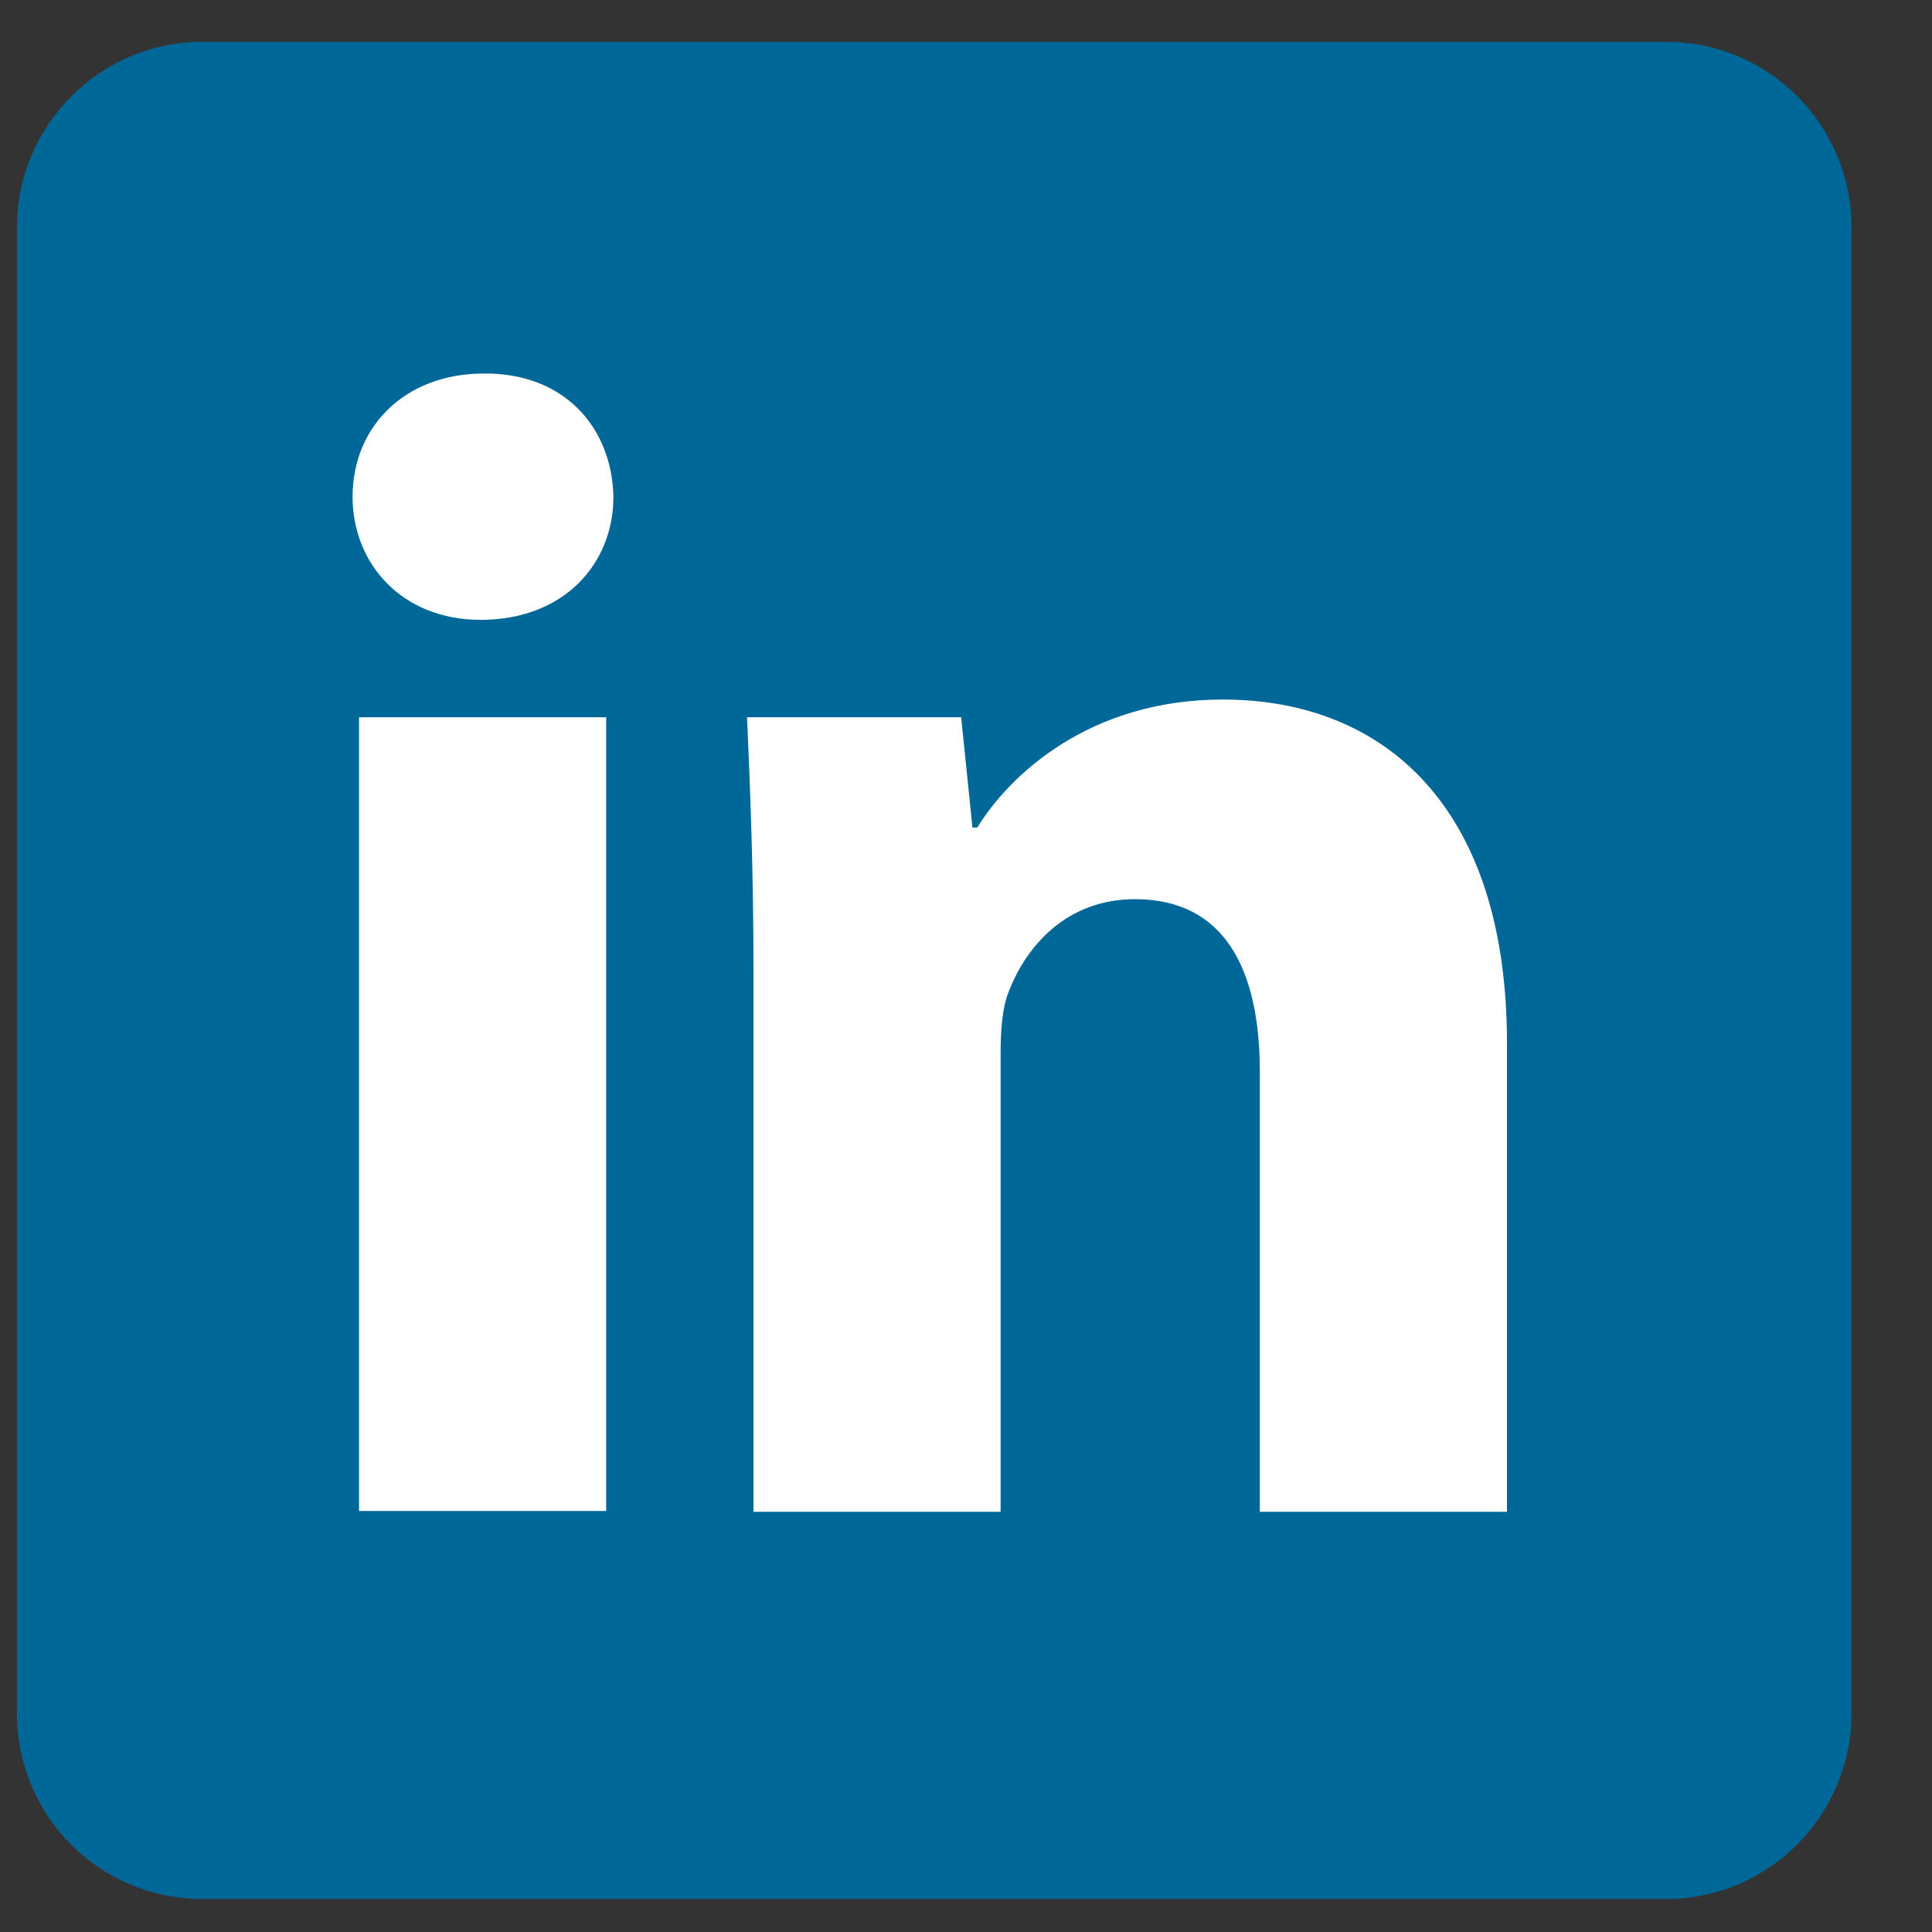
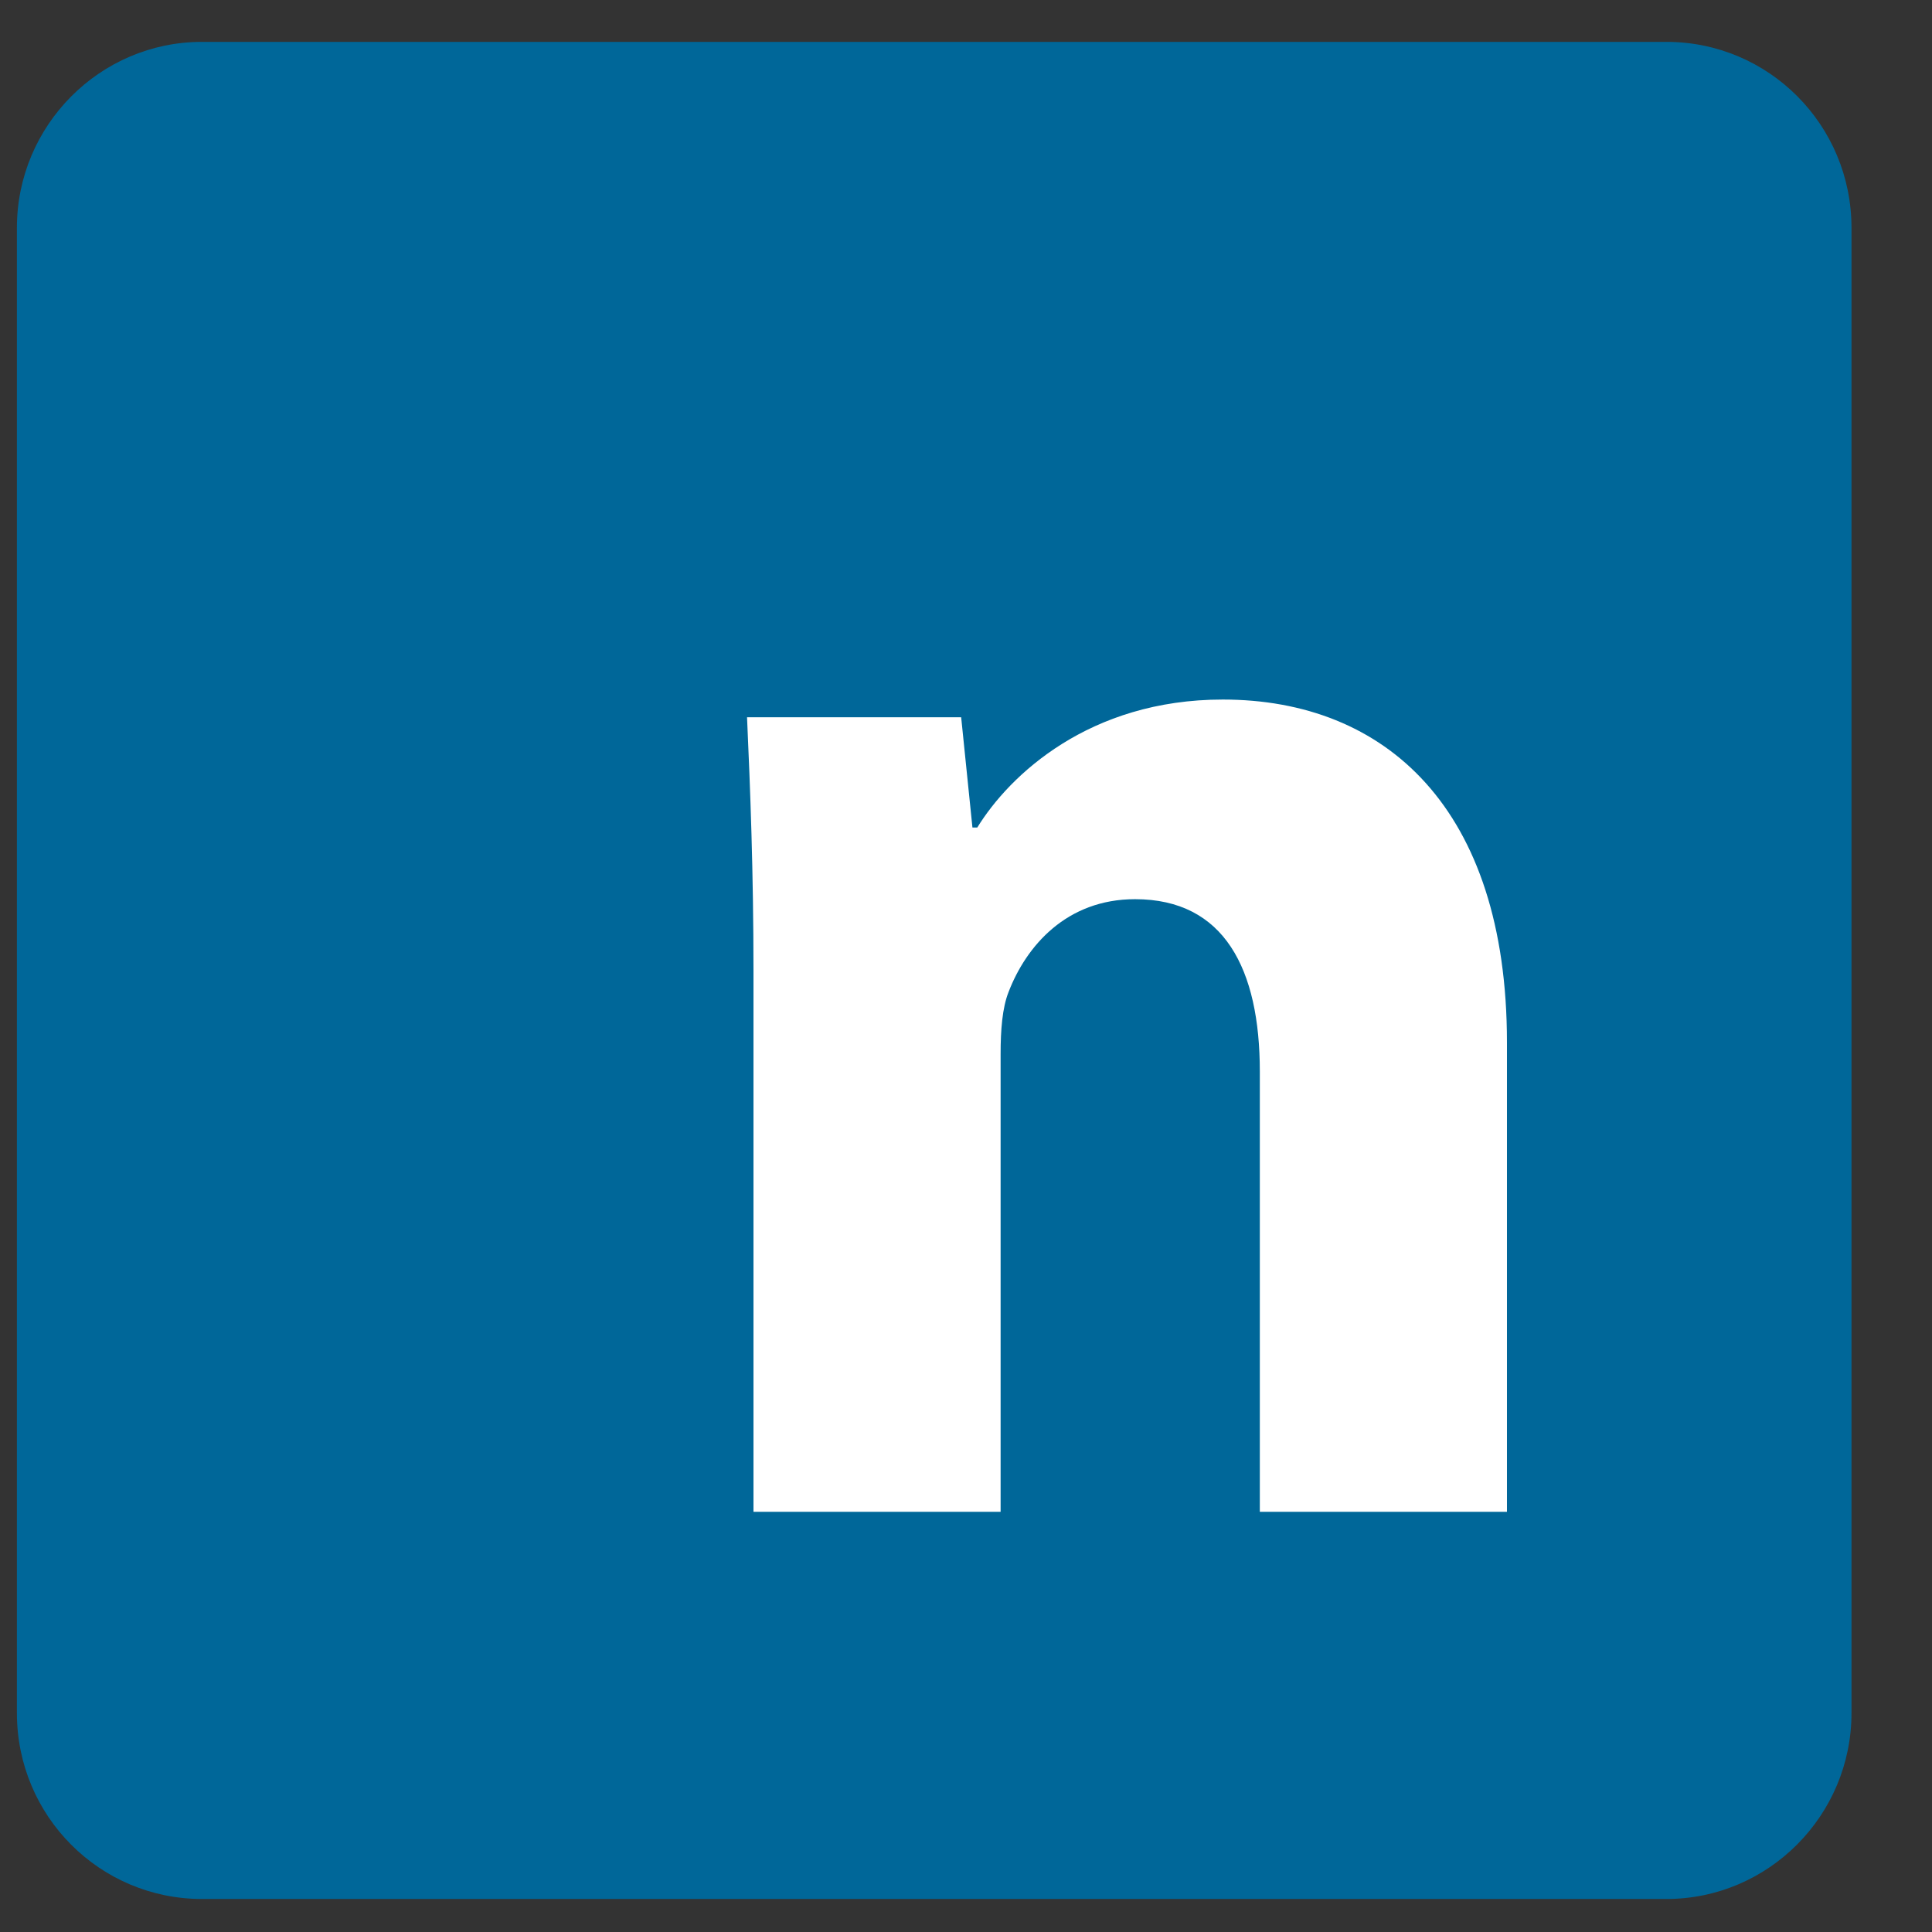
<svg xmlns="http://www.w3.org/2000/svg" version="1.1" id="Ebene_1" x="0px" y="0px" viewBox="0 0 24 24" style="enable-background:new 0 0 24 24;" xml:space="preserve">
  <rect x="0" y="0" width="24" height="24" fill="#333333" stroke="none" />
  <style type="text/css">
	.st0{fill:#006799;}
	.st1{fill:#FFFFFF;}
</style>
  <path class="st0" d="M23,21.28c0,1.27-1.03,2.31-2.3,2.31H2.51c-1.27,0-2.3-1.03-2.3-2.31V2.83c0-1.27,1.03-2.31,2.3-2.31H20.7  c1.27,0,2.3,1.03,2.3,2.31V21.28z" />
  <g>
-     <path class="st1" d="M7.62,6.17C7.62,7.01,7,7.7,5.97,7.7C5,7.7,4.38,7.01,4.38,6.17c0-0.87,0.65-1.53,1.63-1.53   C7,4.63,7.6,5.3,7.62,6.17z M4.46,18.77V8.91h3.07v9.86H4.46z" />
    <path class="st1" d="M9.36,12.06c0-1.23-0.04-2.26-0.08-3.15h2.66l0.14,1.37h0.06c0.4-0.65,1.39-1.59,3.05-1.59   c2.02,0,3.53,1.35,3.53,4.26v5.83h-3.07v-5.47c0-1.27-0.44-2.14-1.55-2.14c-0.85,0-1.35,0.58-1.57,1.15   c-0.08,0.2-0.1,0.48-0.1,0.77v5.69H9.36V12.06z" />
  </g>
</svg>